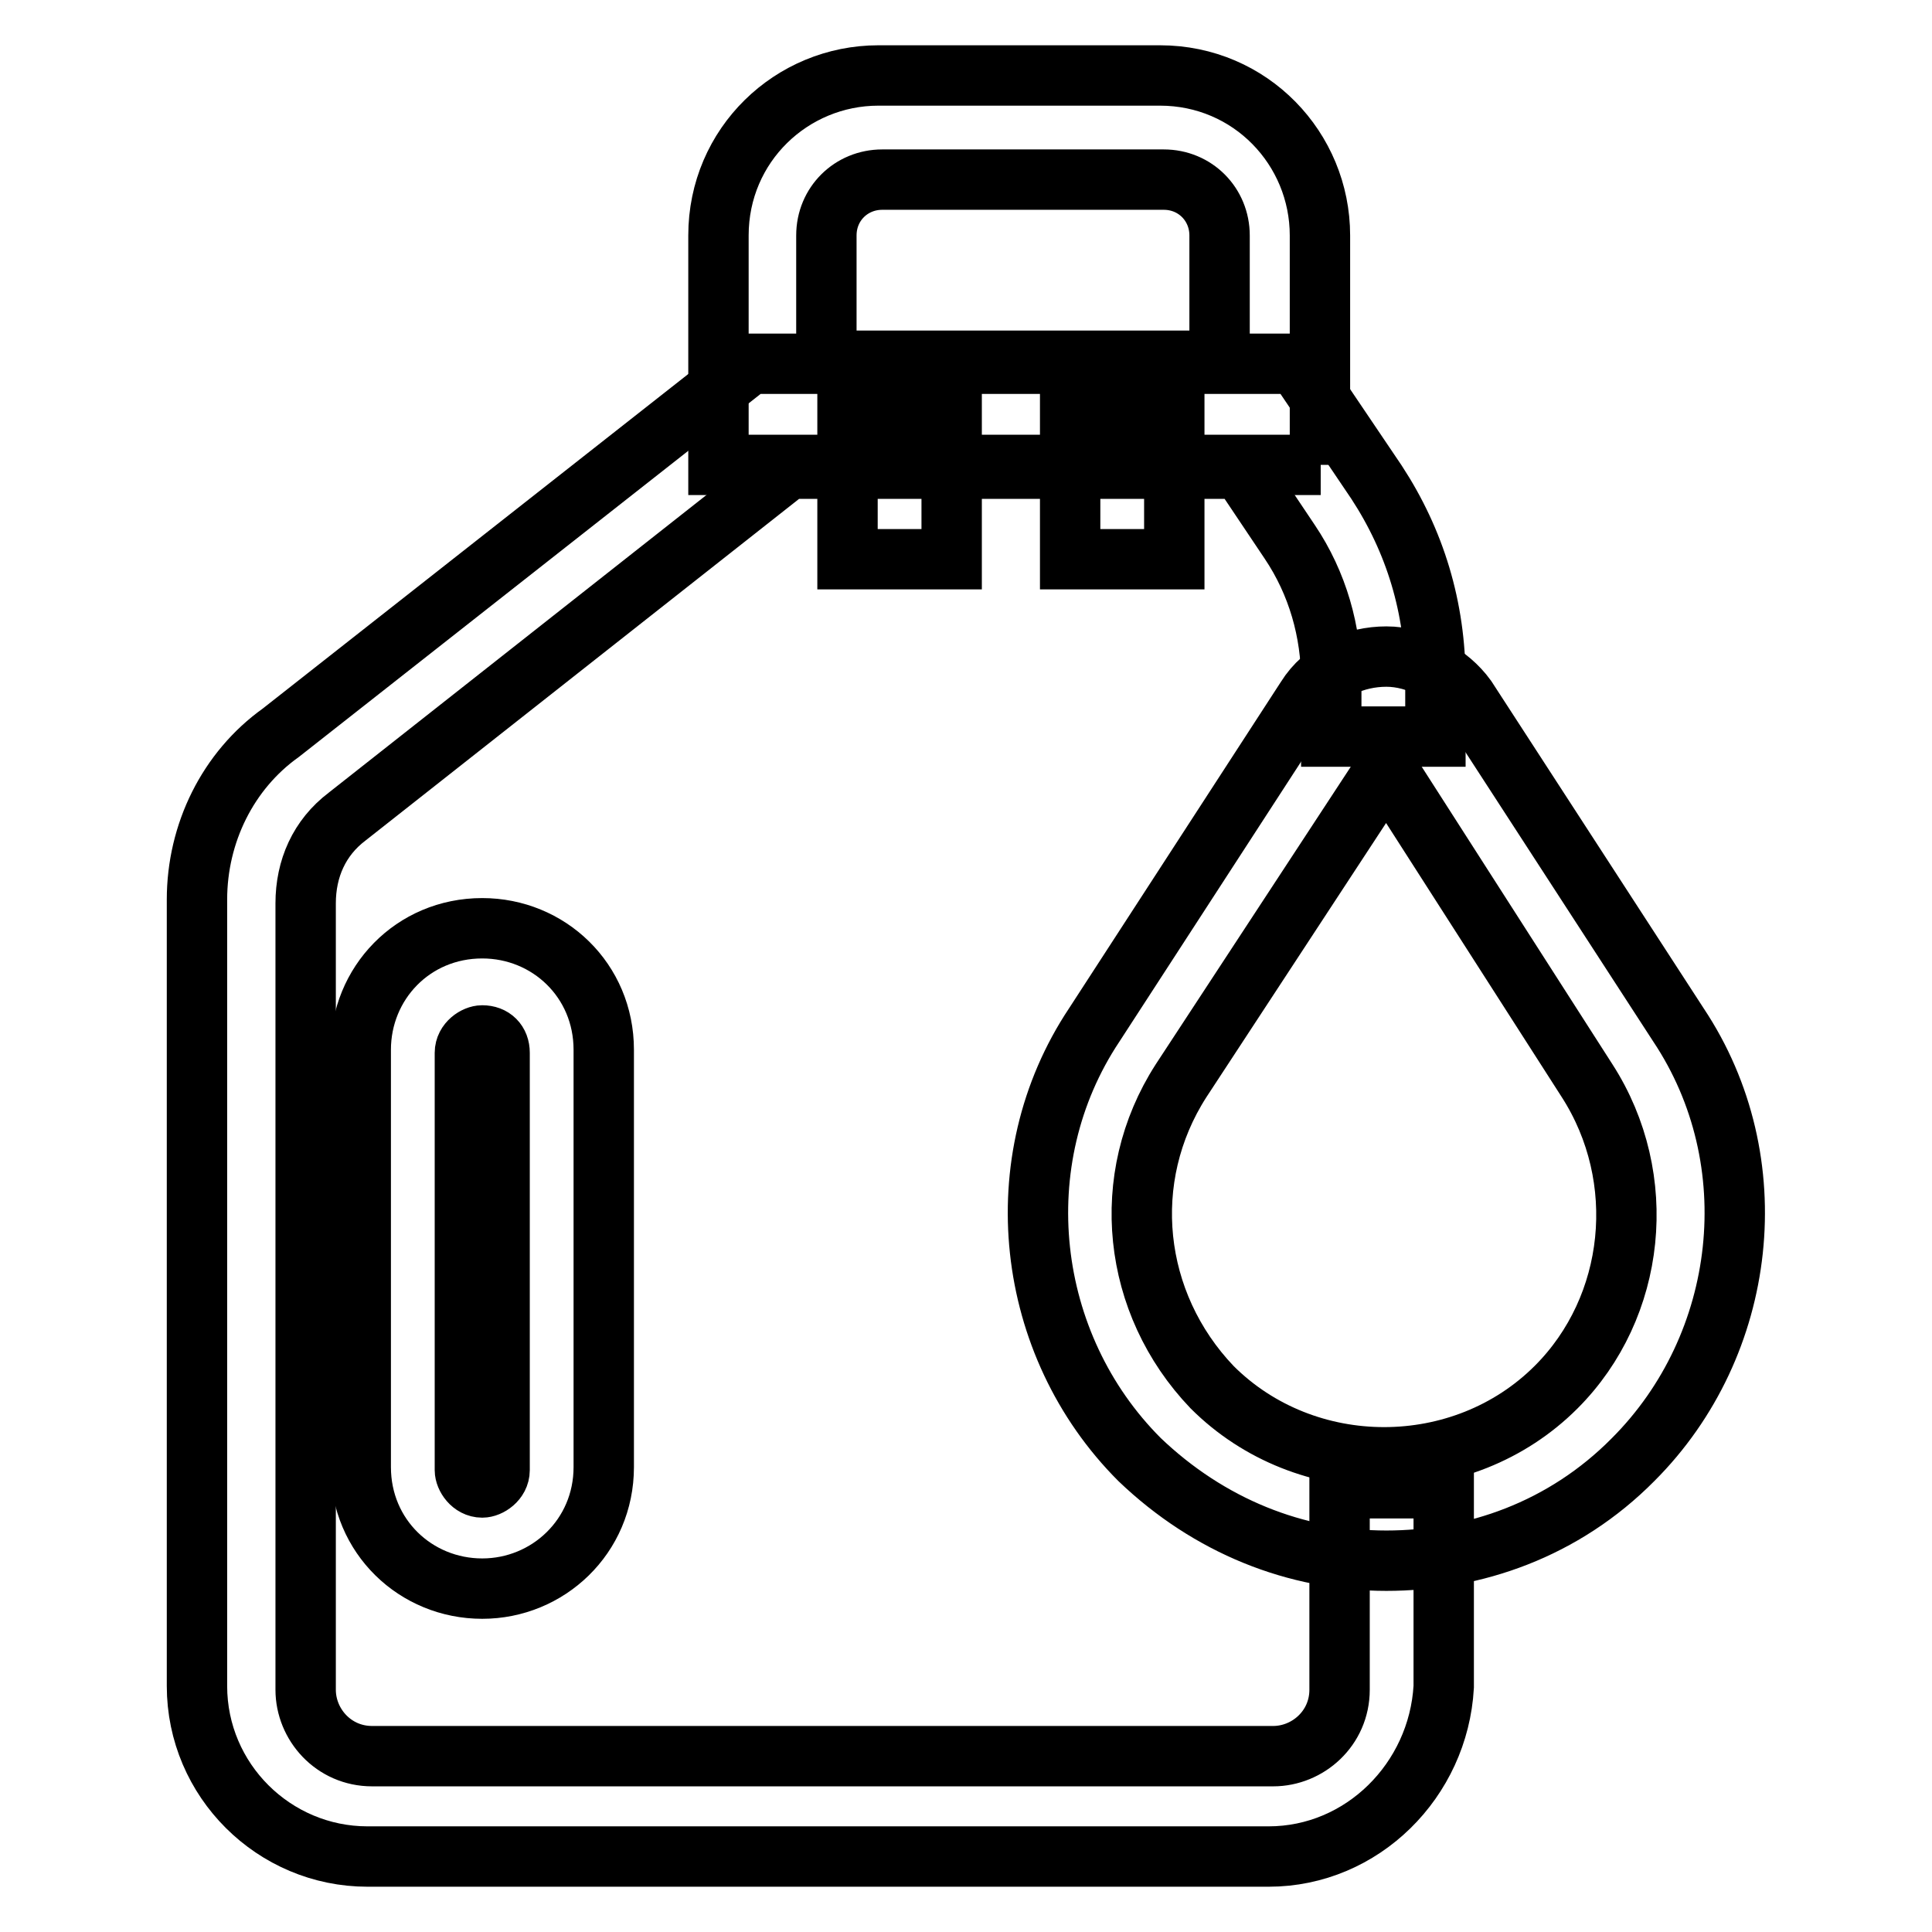
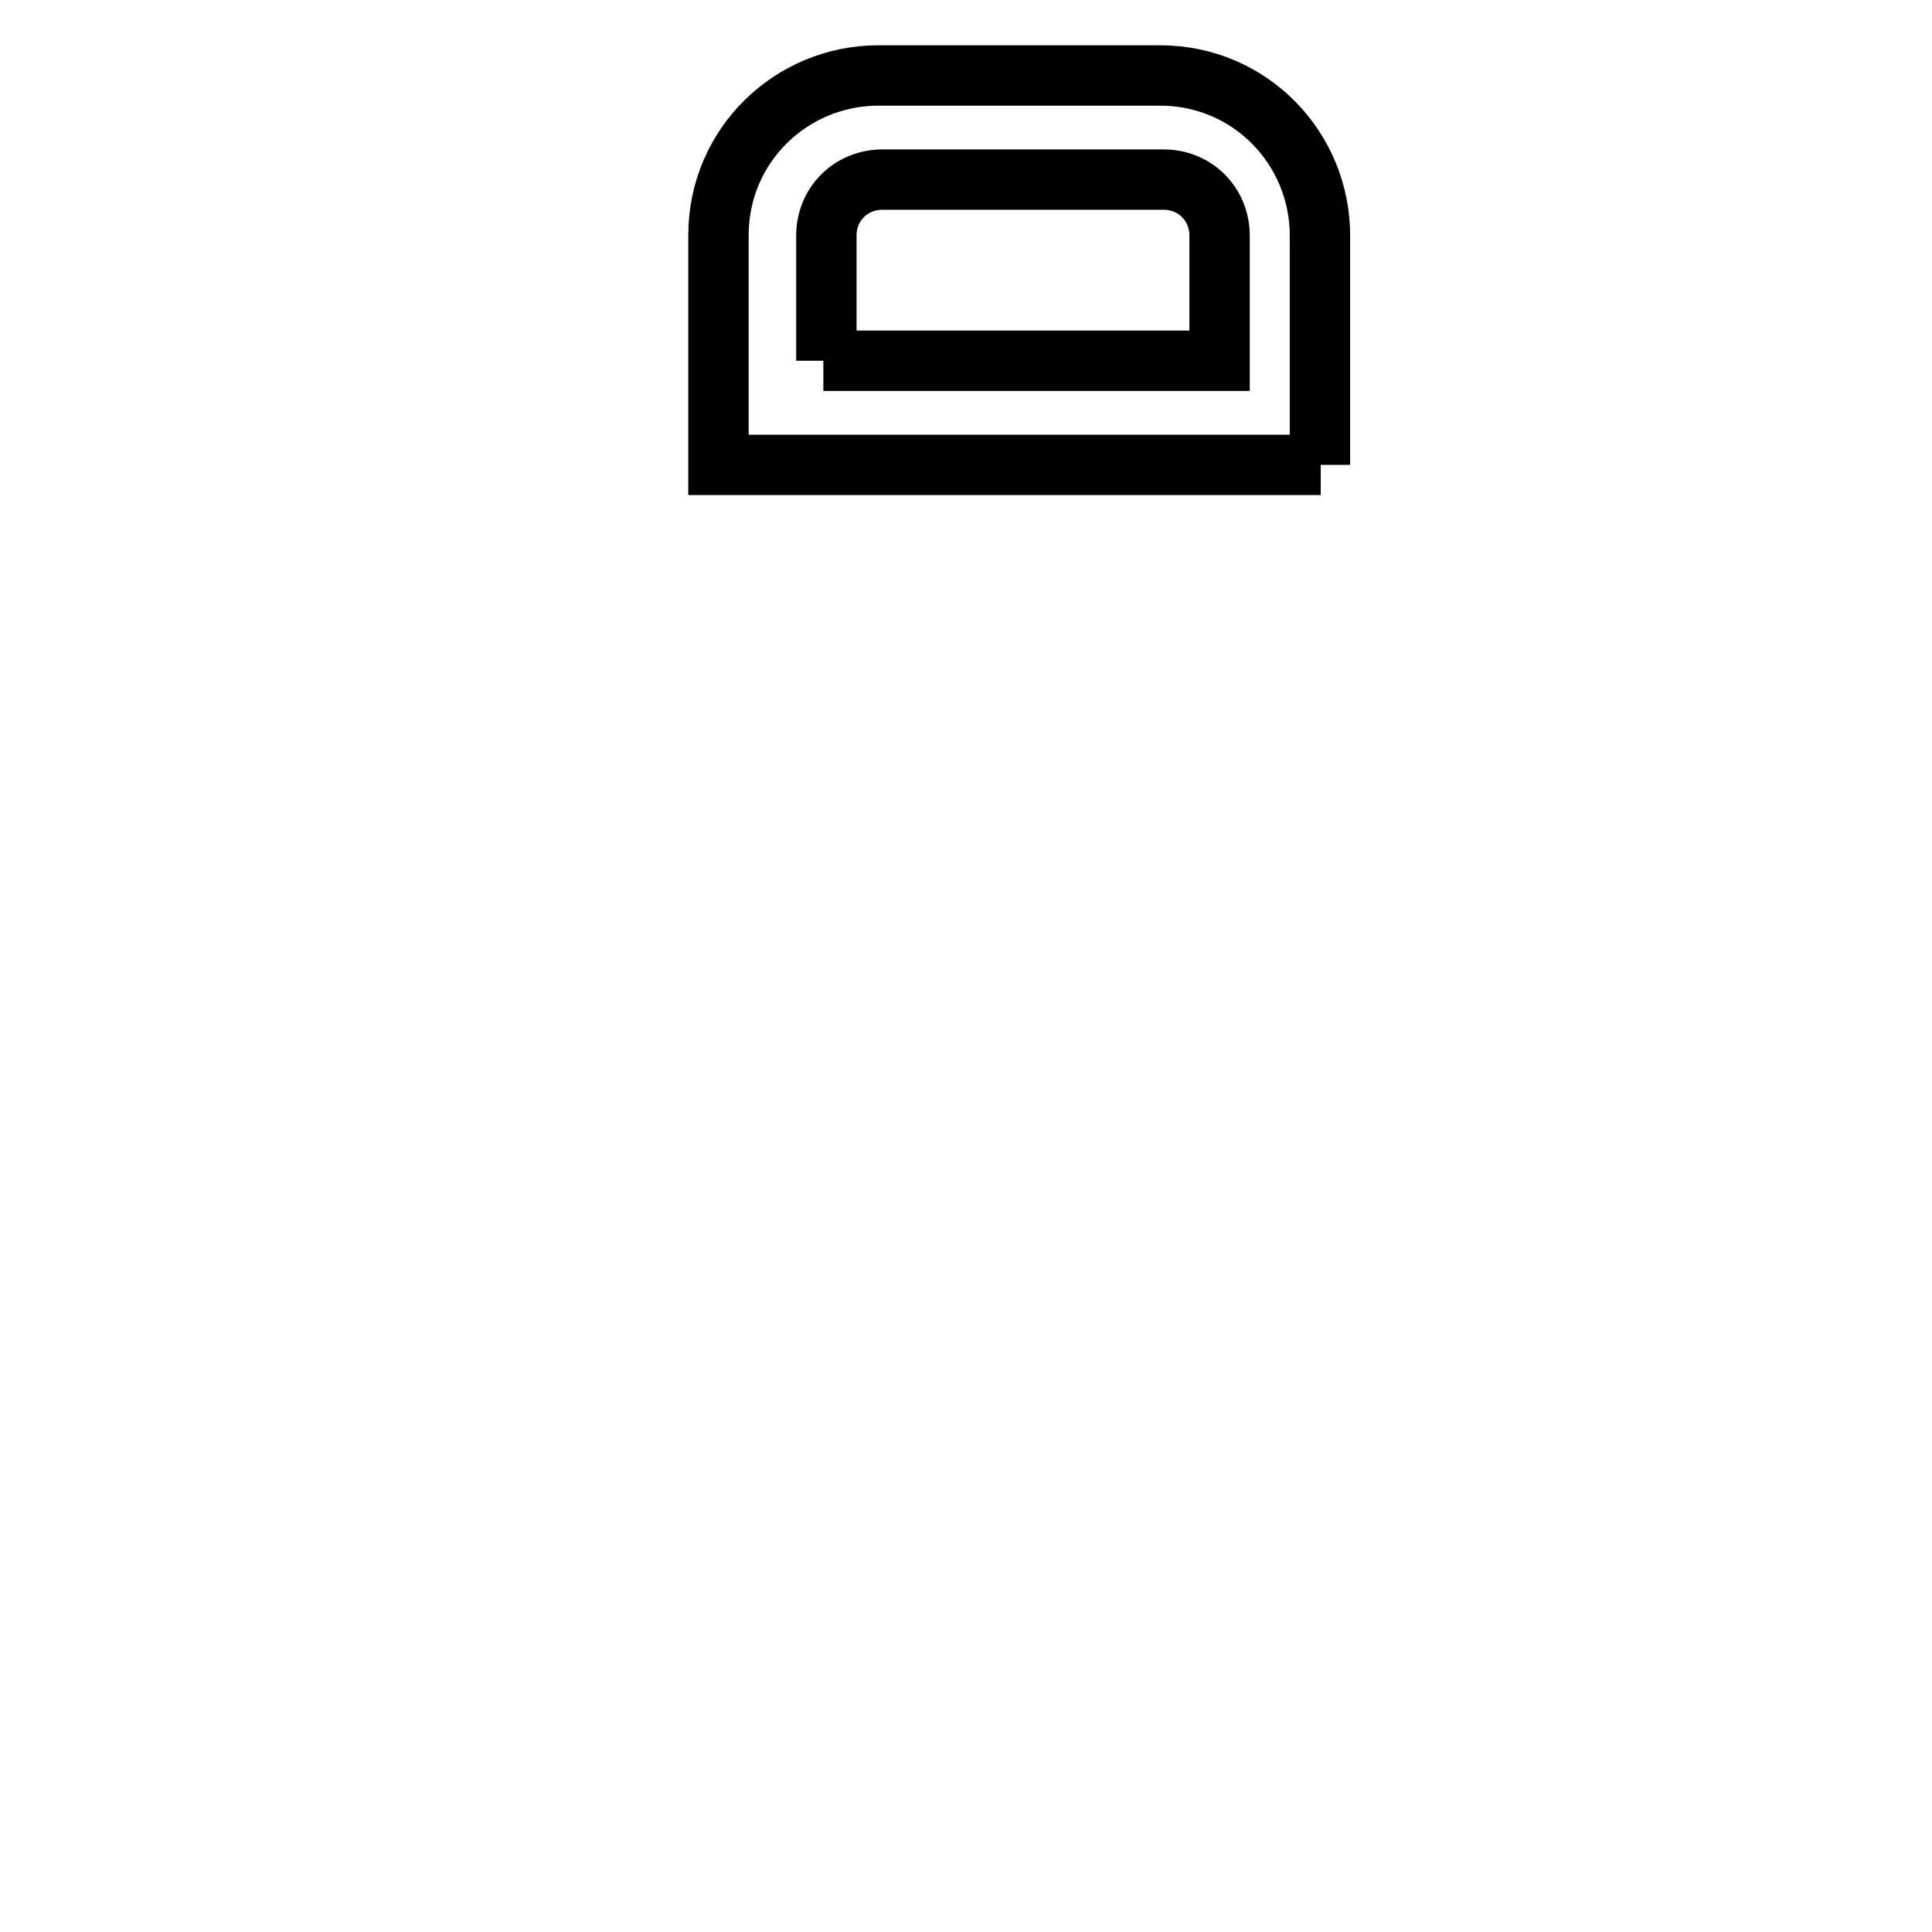
<svg xmlns="http://www.w3.org/2000/svg" version="1.1" x="0px" y="0px" viewBox="0 0 256 256" enable-background="new 0 0 256 256" xml:space="preserve">
  <g>
    <path stroke-width="8" fill-opacity="0" stroke="#000000" d="M175,61.6H95.2V31.2c0-12,9.7-21.2,21.2-21.2h37.3c12,0,21.2,9.7,21.2,21.2V61.6z M109.1,47.8h52.5V31.2 c0-4.1-3.2-7.4-7.4-7.4h-37.3c-4.1,0-7.4,3.2-7.4,7.4v16.6H109.1z" />
-     <path stroke-width="8" fill-opacity="0" stroke="#000000" d="M168.1,246H48.7c-12.4,0-22.6-10.1-22.6-22.6V119.2c0-8.8,4.1-17.1,11.1-22.1l62.2-48.9h72.4l10.6,15.7 c5.1,7.8,7.8,16.6,7.8,26.3v7.4h-13.8v-7.4c0-6.5-1.8-12.9-5.5-18.4l-6.5-9.7h-59.9l-58.5,46.1c-3.7,2.8-5.5,6.9-5.5,11.5v104.2 c0,4.6,3.7,8.8,8.8,8.8h119.4c4.6,0,8.8-3.7,8.8-8.8v-26.7h13.8v26.3C190.6,235.9,180.5,246,168.1,246L168.1,246z" />
-     <path stroke-width="8" fill-opacity="0" stroke="#000000" d="M183.7,206.8c-12,0-23.5-4.6-32.7-13.4c-15.2-15.2-18-39.6-6-57.6l28.1-43.3c2.3-3.7,6.5-5.5,10.6-5.5 s8.3,2.3,10.6,5.5l28.1,43.3c12,18,9.2,42.4-6,57.6C207.2,202.7,195.3,206.8,183.7,206.8z M183.7,101.7l-27.2,41.5 c-8.3,12.9-6.5,29.5,4.1,40.6c12.4,12.4,33.2,12.4,45.6,0c10.6-10.6,12.4-27.7,4.1-40.6L183.7,101.7z M63.9,210.5 c-8.8,0-16.1-6.9-16.1-16.1v-55.3c0-8.8,6.9-16.1,16.1-16.1c8.8,0,16.1,6.9,16.1,16.1v55.3C80,203.6,72.6,210.5,63.9,210.5 L63.9,210.5z M63.9,137.2c-0.9,0-2.3,0.9-2.3,2.3v55.3c0,0.9,0.9,2.3,2.3,2.3c0.9,0,2.3-0.9,2.3-2.3v-55.3 C66.2,138.1,65.3,137.2,63.9,137.2z M112.3,54.7h13.8v19.4h-13.8V54.7z M141.8,54.7h13.8v19.4h-13.8V54.7z" />
  </g>
</svg>